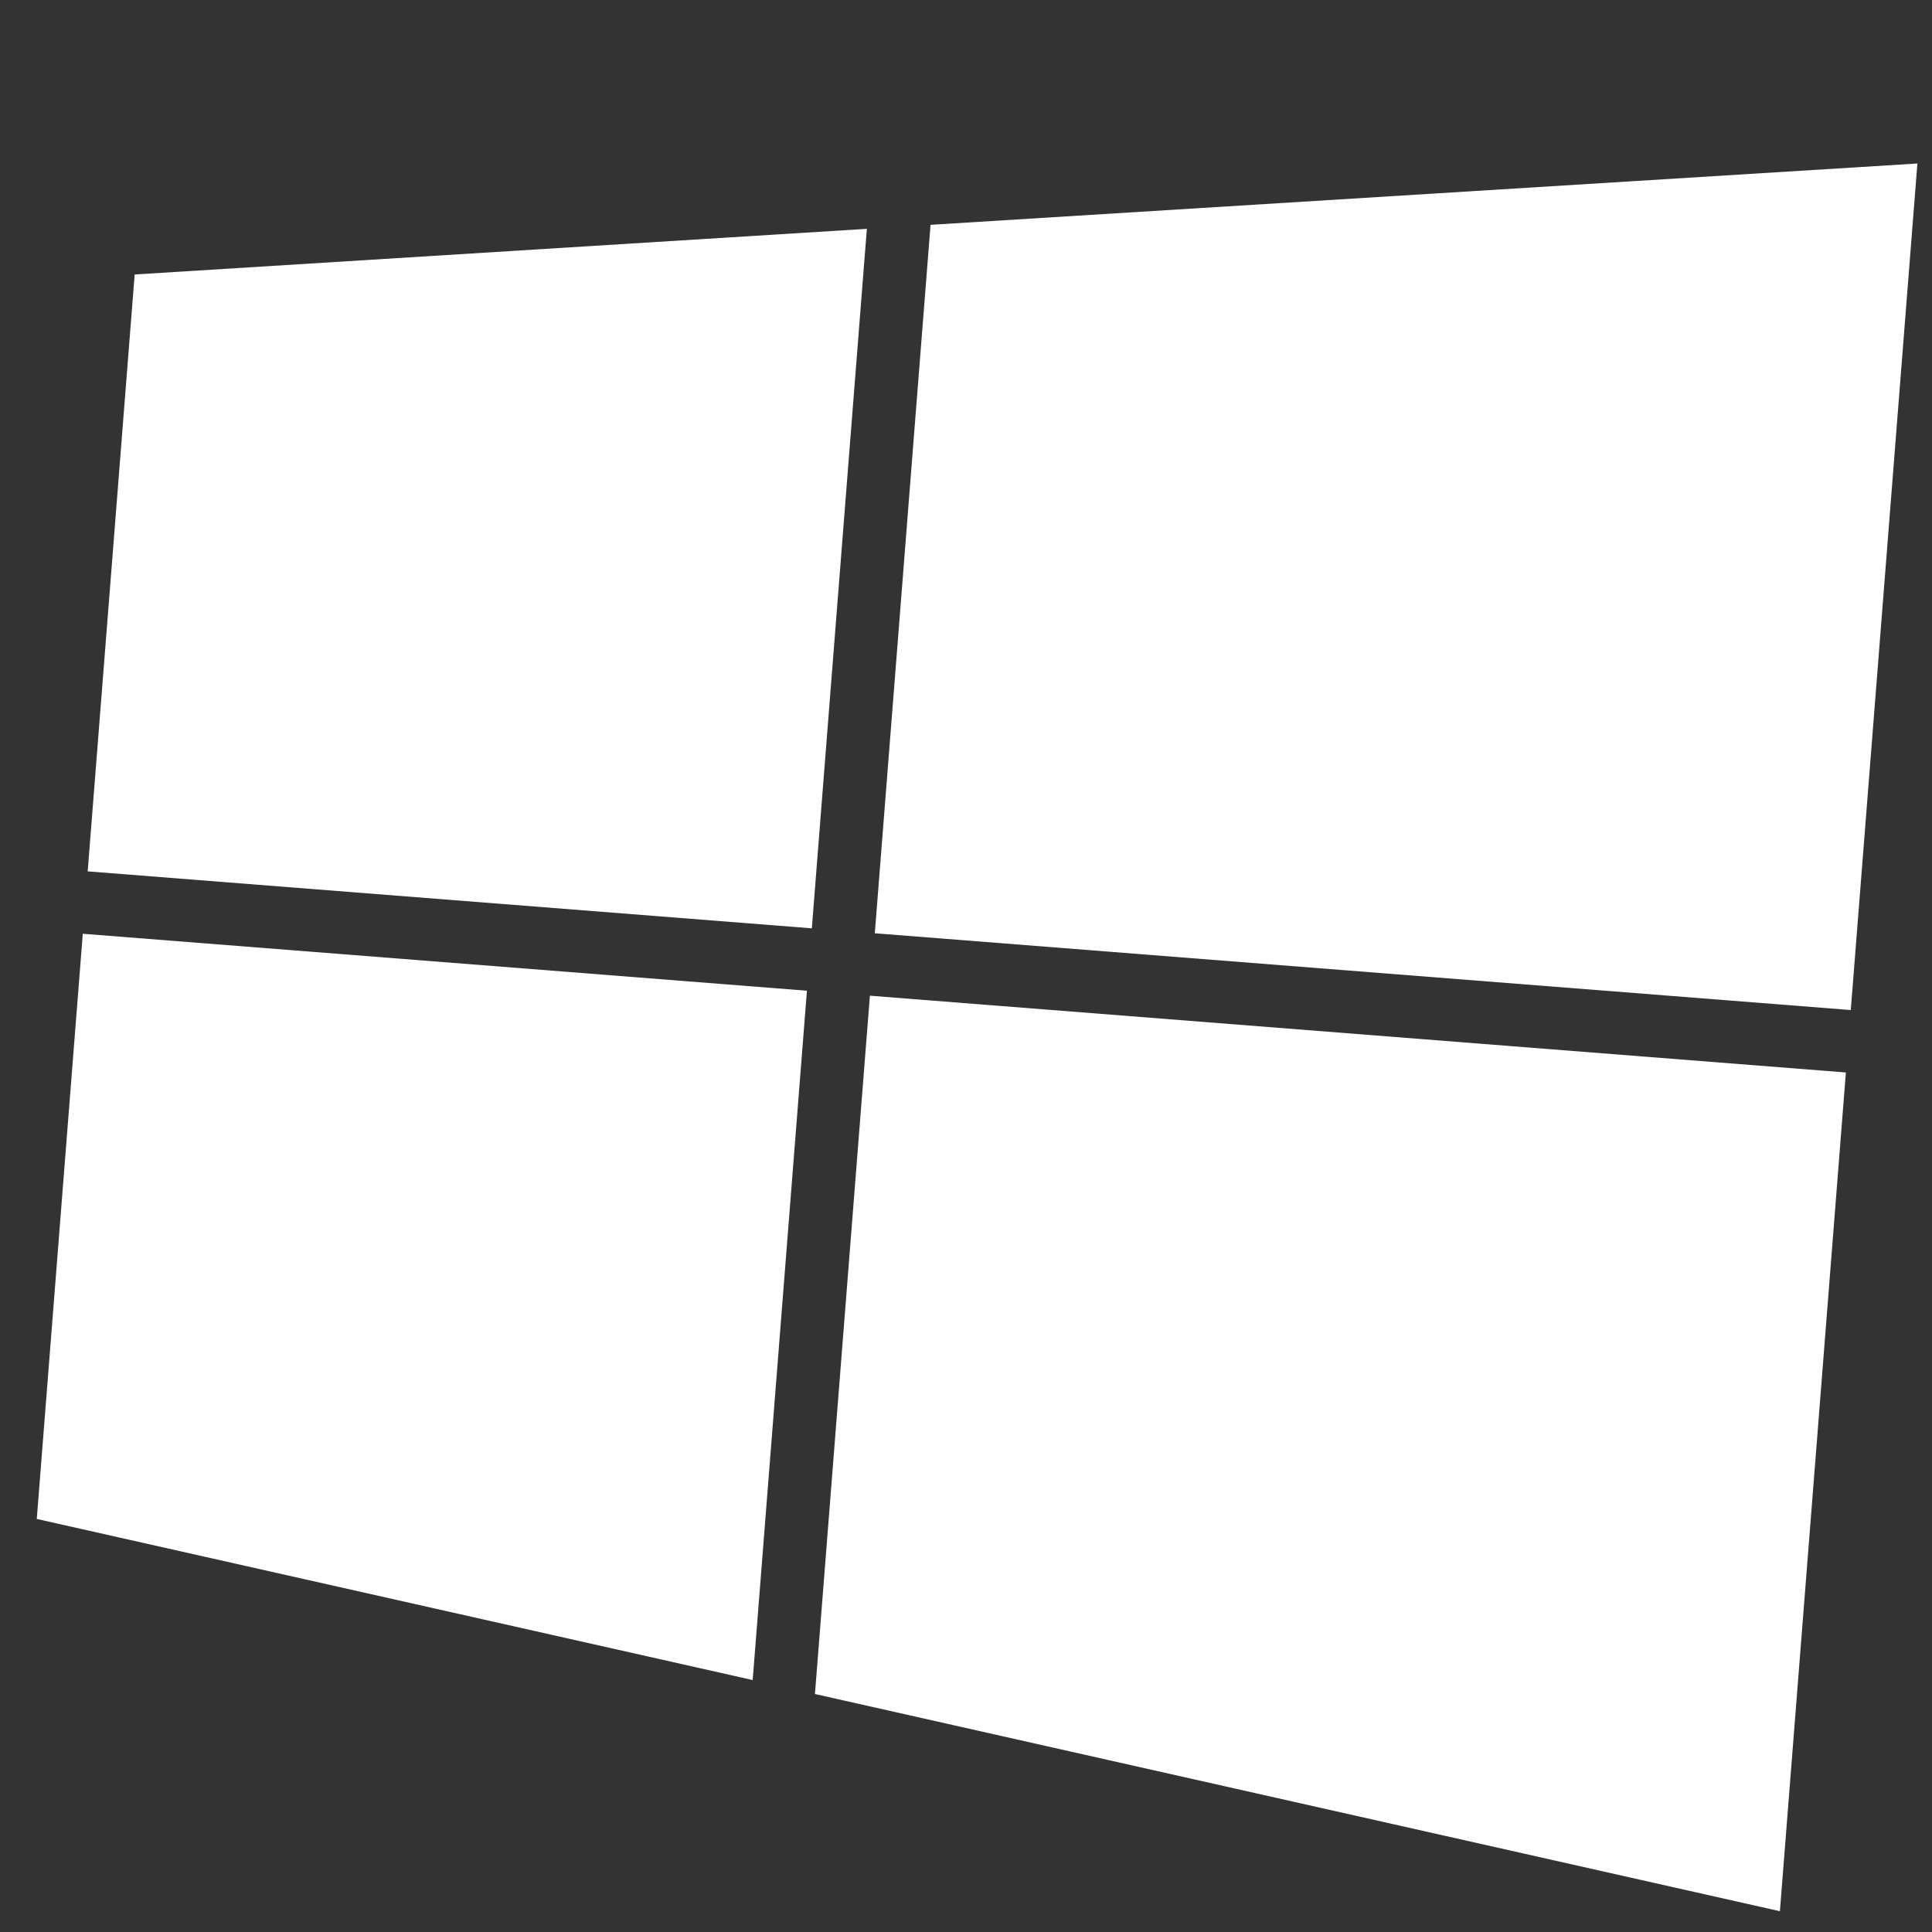
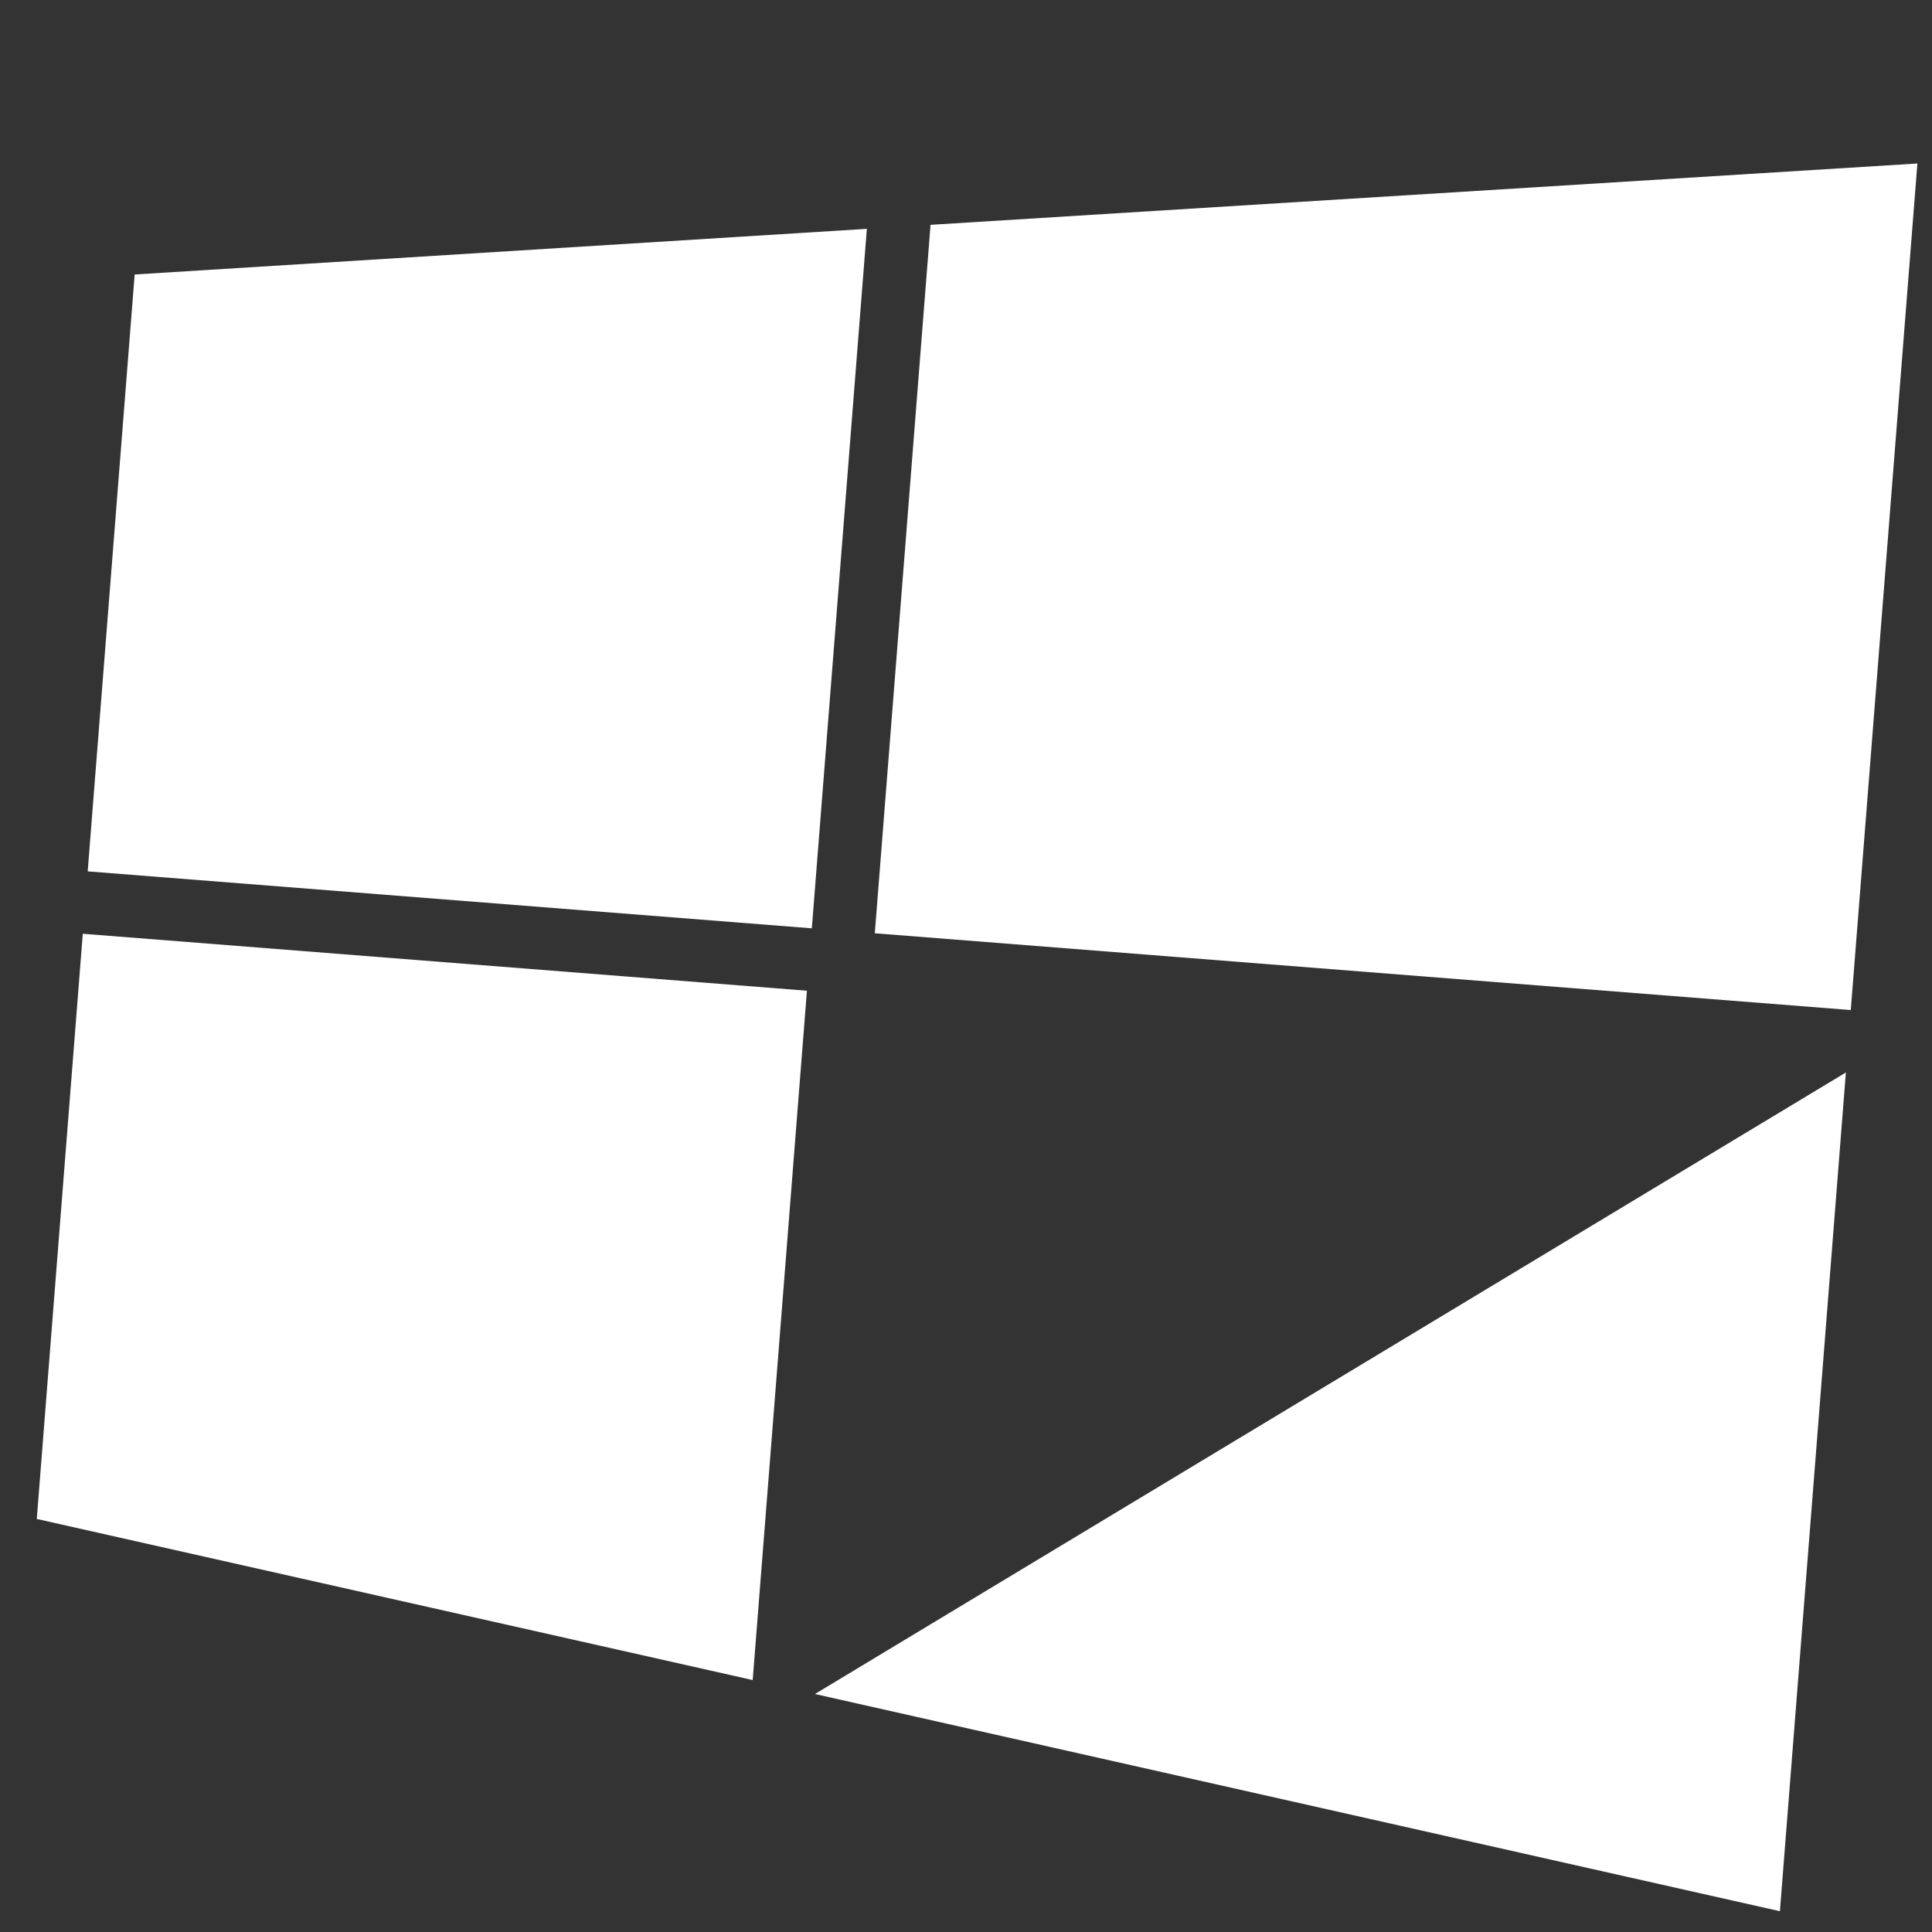
<svg xmlns="http://www.w3.org/2000/svg" width="54" height="54" viewBox="0 0 54 54" fill="none">
  <rect x="0" y="0" width="54" height="54" fill="#333333" stroke="none" />
-   <path d="M51.593 29.976L24.314 27.83L22.778 47.348L49.749 53.419L51.593 29.976ZM22.554 27.691L2.314 26.099L1.028 42.455L21.038 46.958L22.554 27.691ZM53.592 4.57L26.009 6.284L24.451 26.085L51.73 28.231L53.592 4.57ZM24.229 6.396L3.764 7.672L2.451 24.355L22.691 25.947L24.229 6.396Z" fill="white" />
+   <path d="M51.593 29.976L22.778 47.348L49.749 53.419L51.593 29.976ZM22.554 27.691L2.314 26.099L1.028 42.455L21.038 46.958L22.554 27.691ZM53.592 4.57L26.009 6.284L24.451 26.085L51.73 28.231L53.592 4.57ZM24.229 6.396L3.764 7.672L2.451 24.355L22.691 25.947L24.229 6.396Z" fill="white" />
</svg>